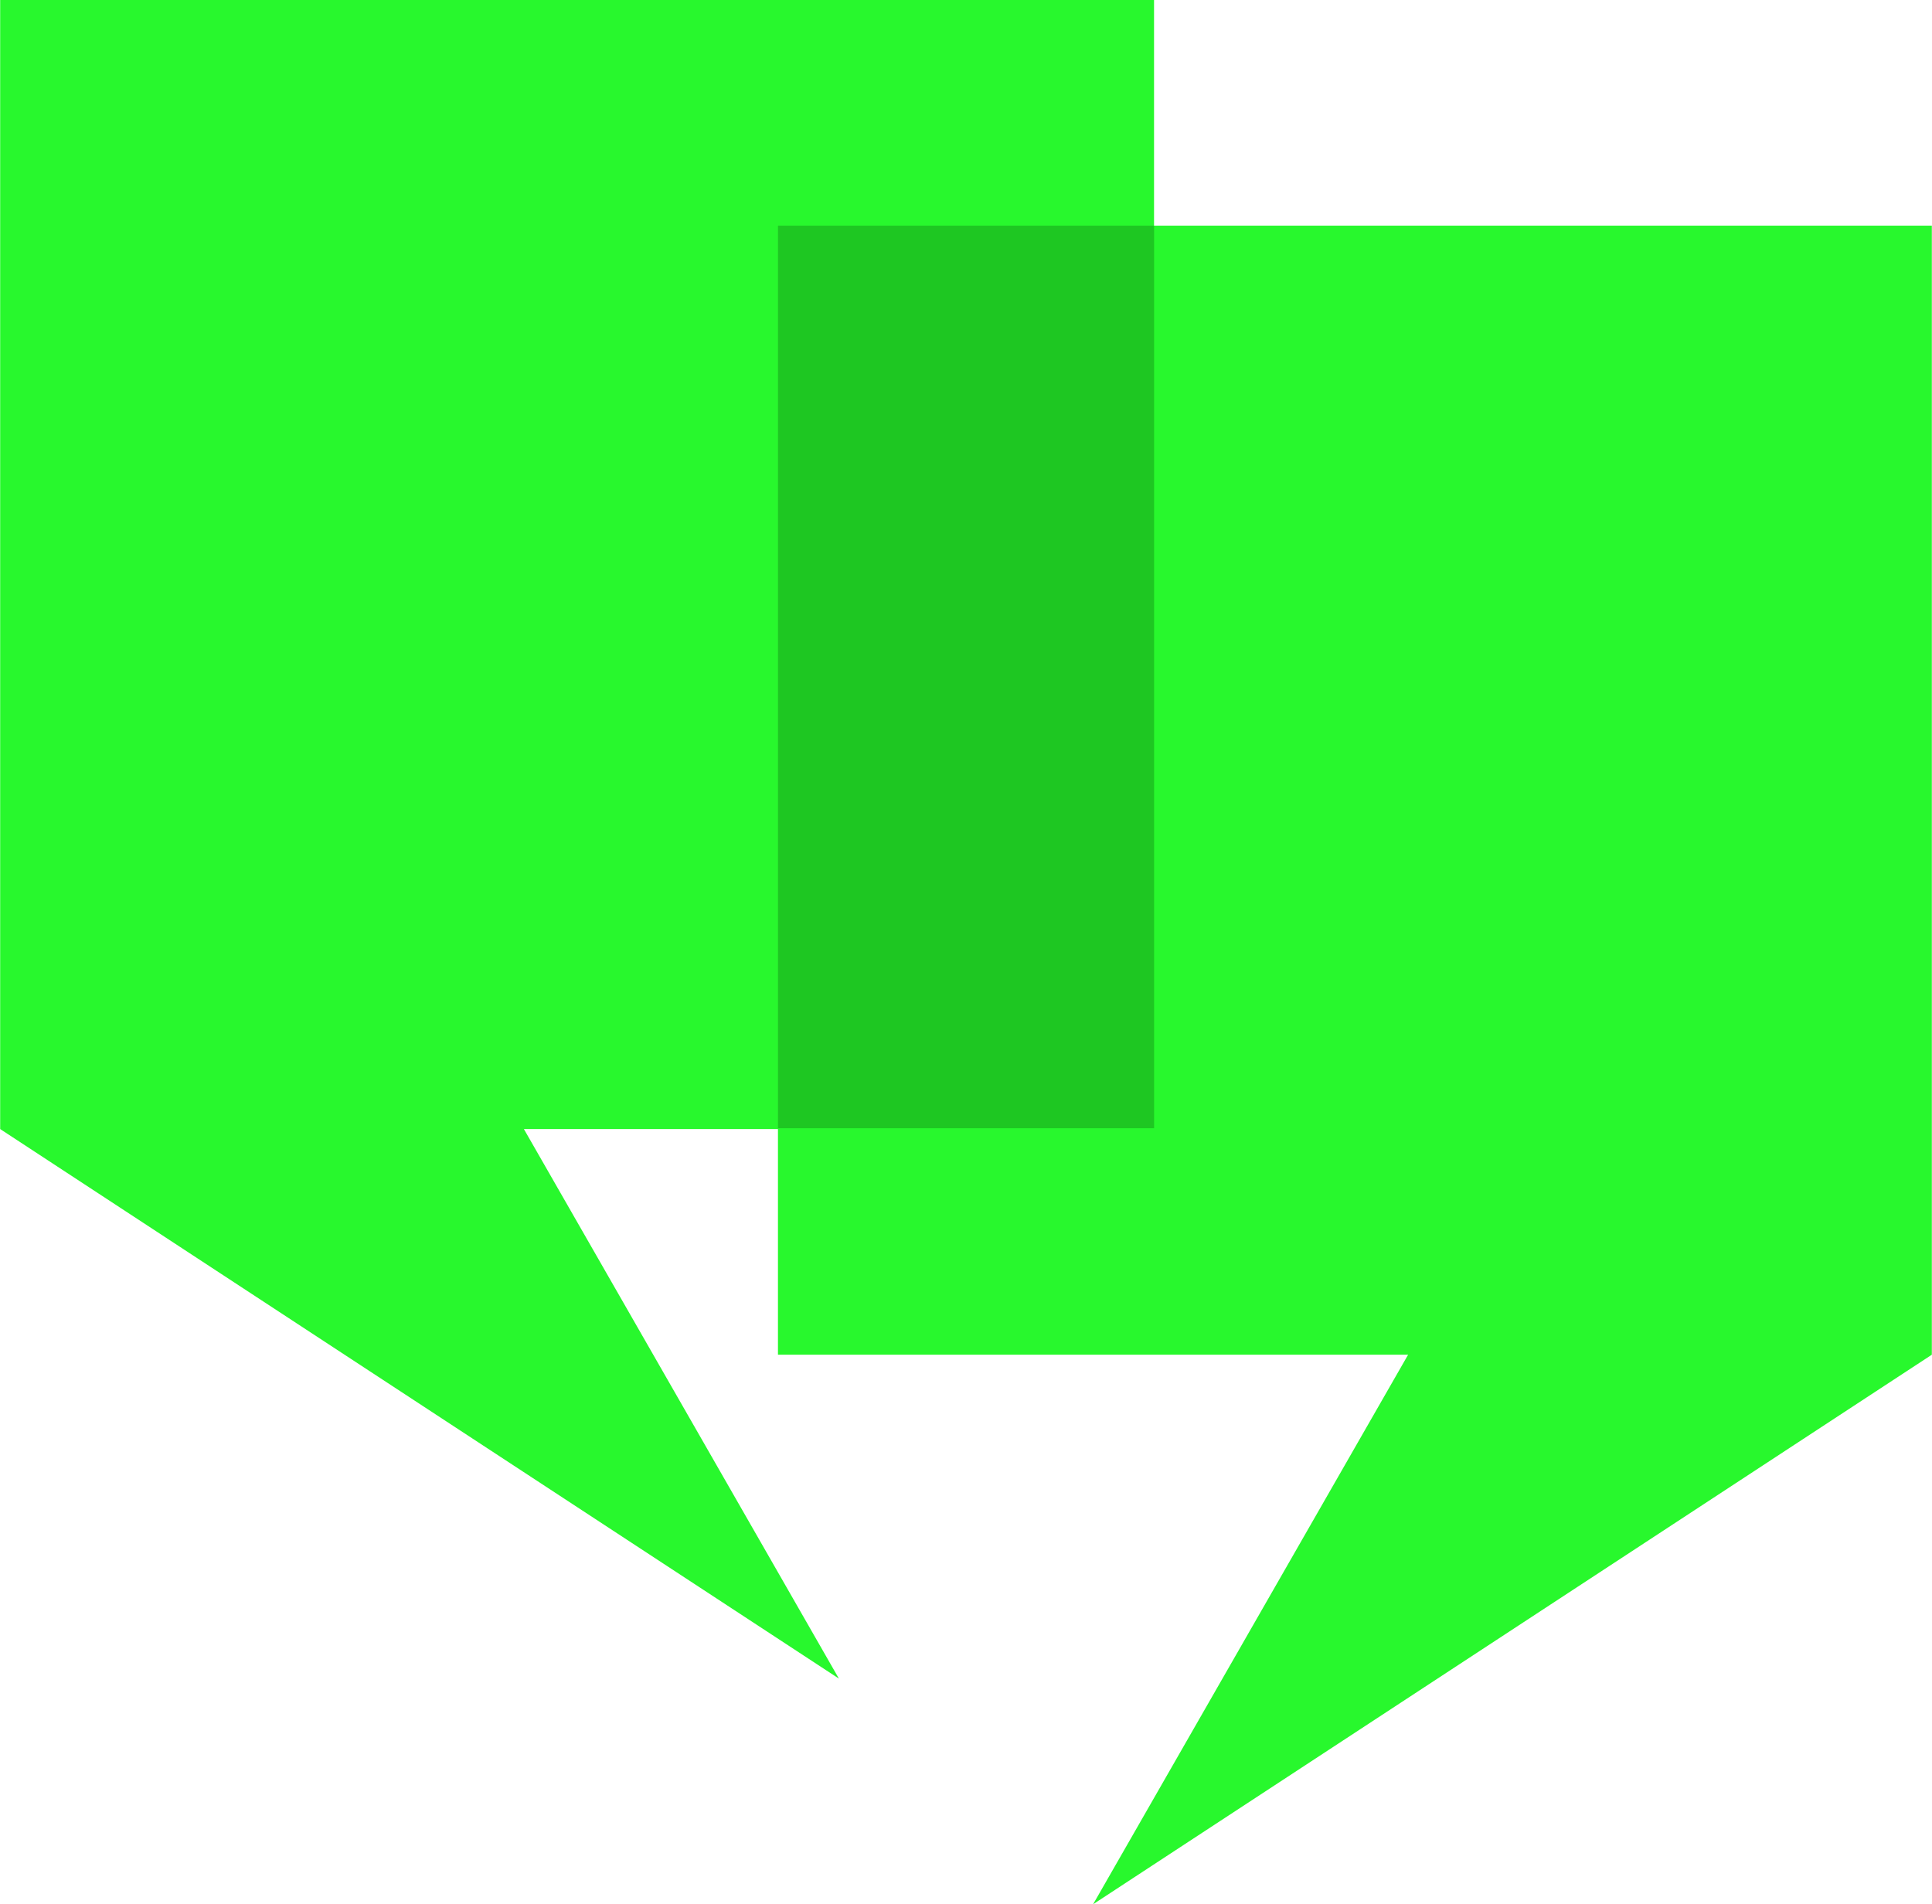
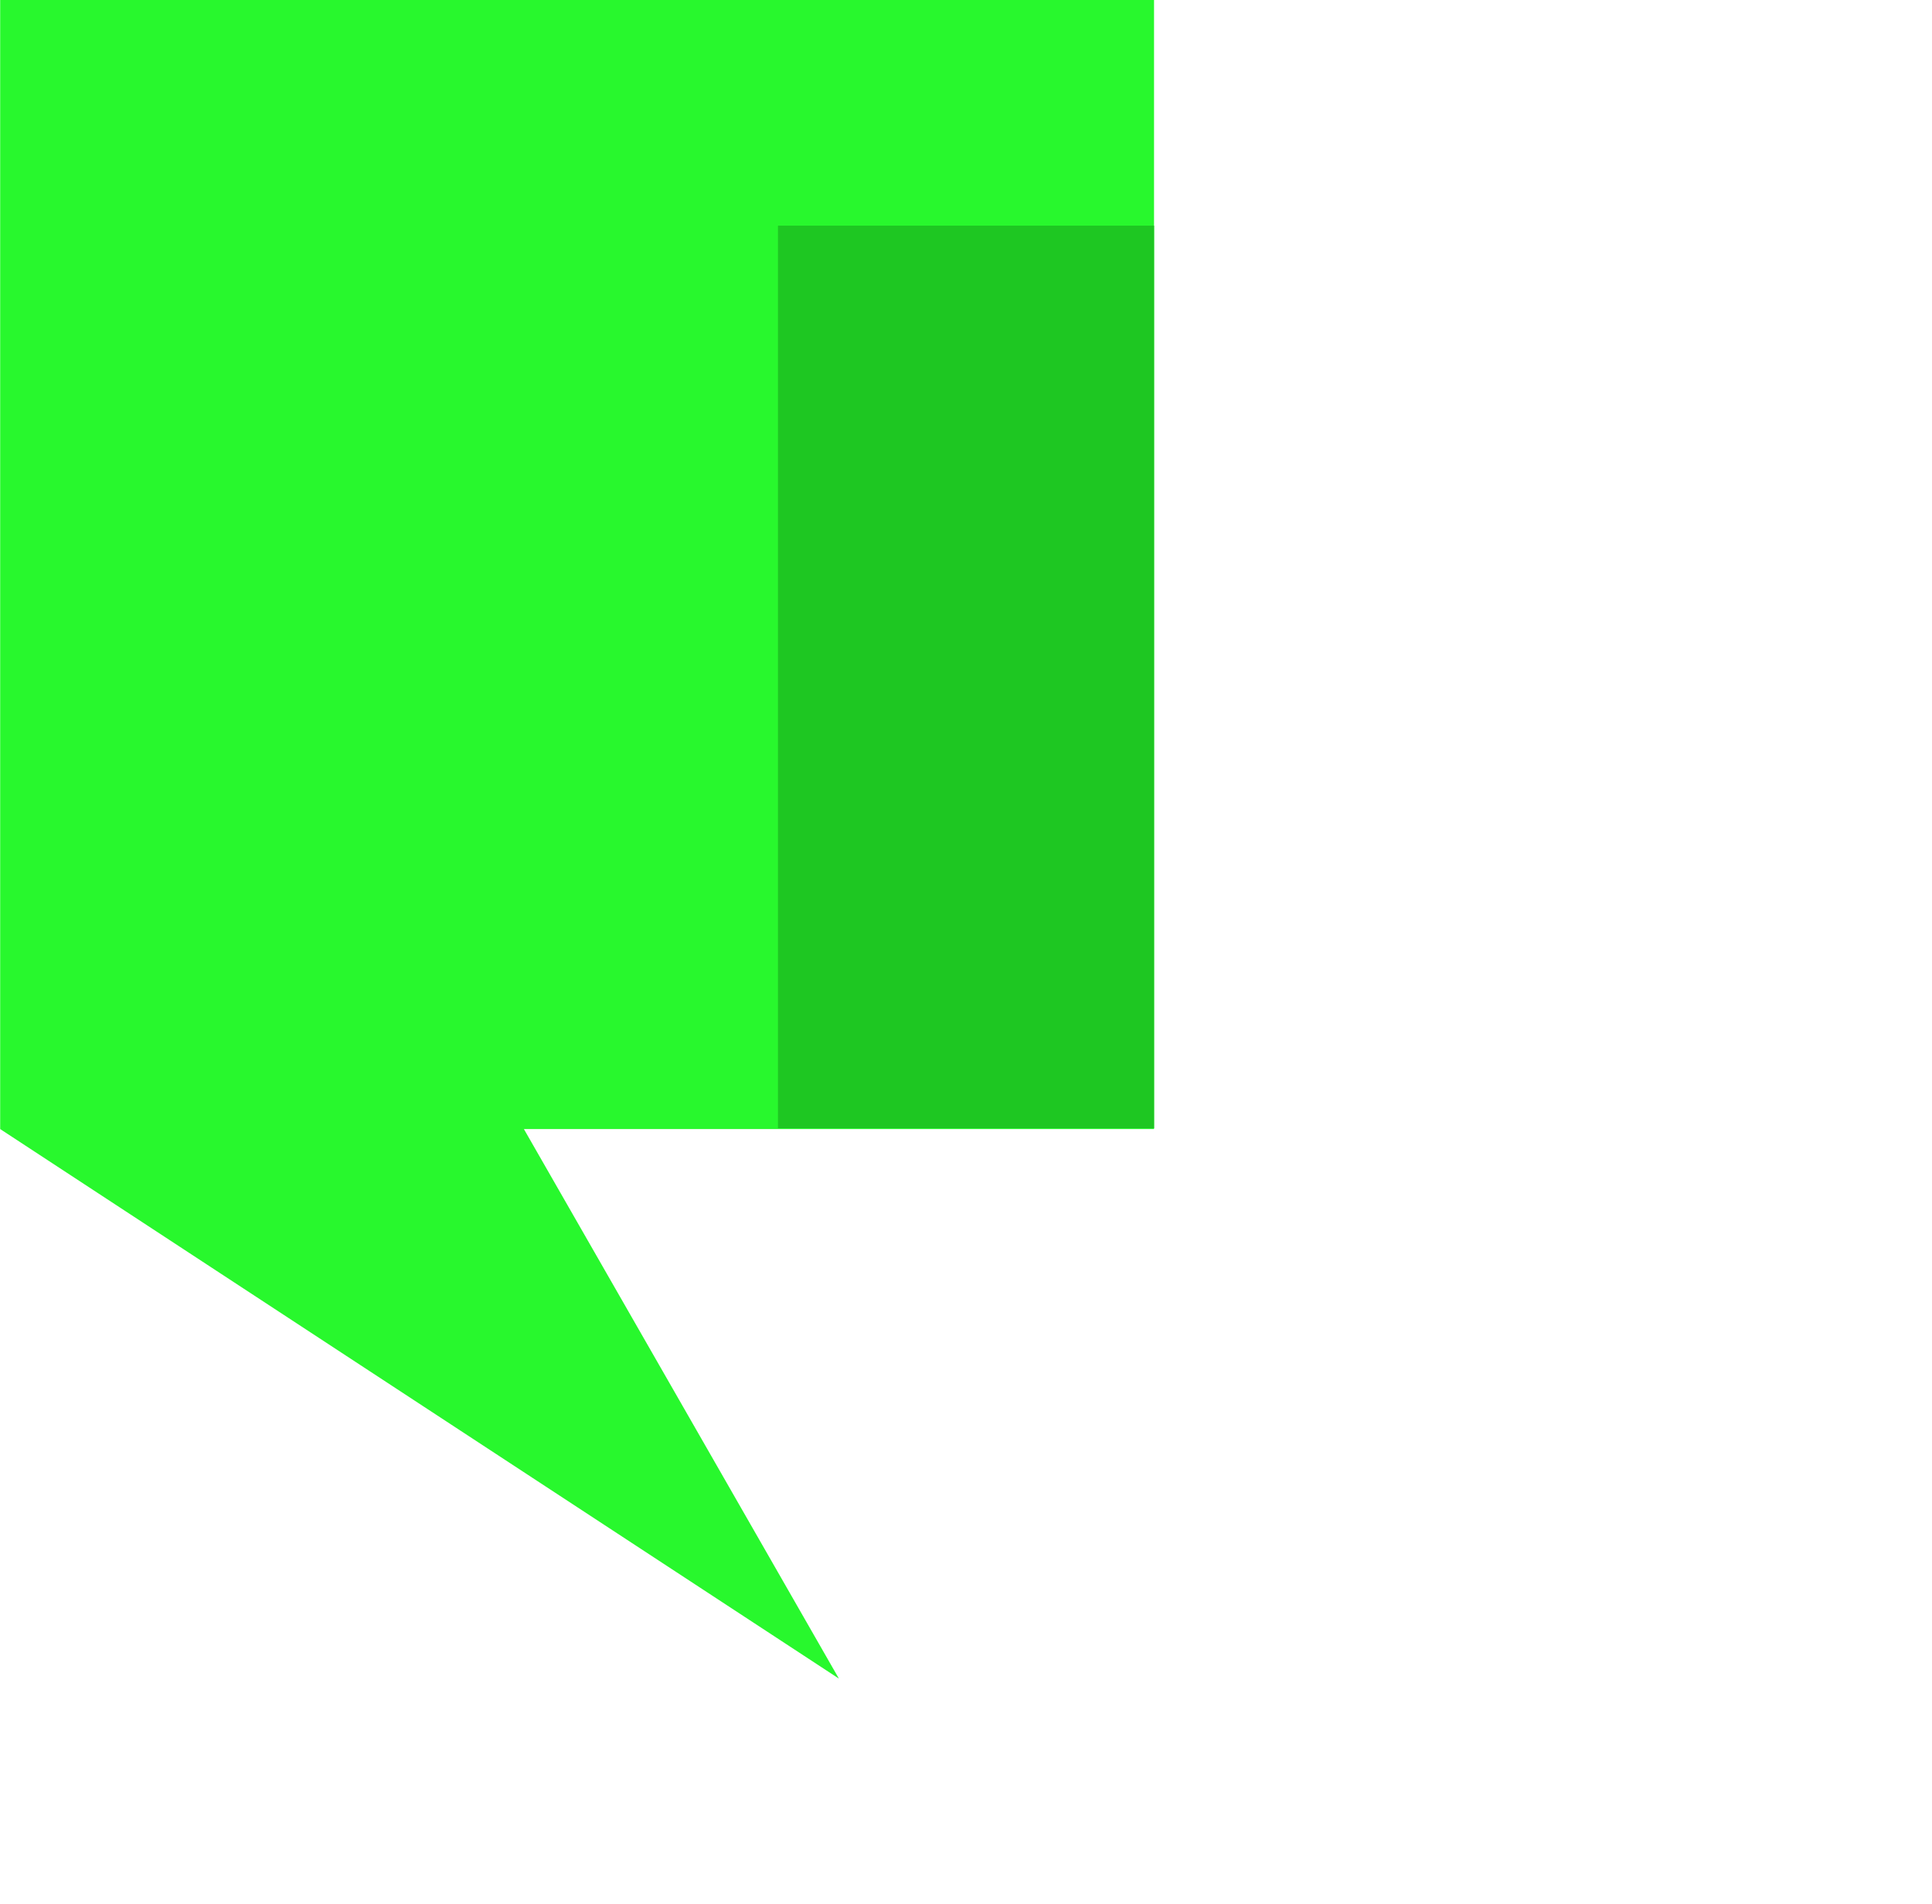
<svg xmlns="http://www.w3.org/2000/svg" width="34.492" height="34" viewBox="0 0 34.492 34">
  <g id="Group_2605" data-name="Group 2605" transform="translate(-702.02 -1913.392)">
-     <path id="Path_25631" data-name="Path 25631" d="M1002.988,1978.363l5.624-9.812h-11.25v-20.159h20.6v20.159Z" transform="translate(-281.453 -30.971)" fill="#28f82d" />
    <path id="Path_25632" data-name="Path 25632" d="M1012.339,1978.363l-5.624-9.812h11.25v-20.159h-20.6v20.159Z" transform="translate(-295.342 -35)" fill="#28f82d" />
-     <path id="Path_25633" data-name="Path 25633" d="M0,0H6.715V16.115H0Z" transform="translate(715.909 1917.421)" fill="#1ec722" />
+     <path id="Path_25633" data-name="Path 25633" d="M0,0H6.715V16.115H0" transform="translate(715.909 1917.421)" fill="#1ec722" />
  </g>
</svg>